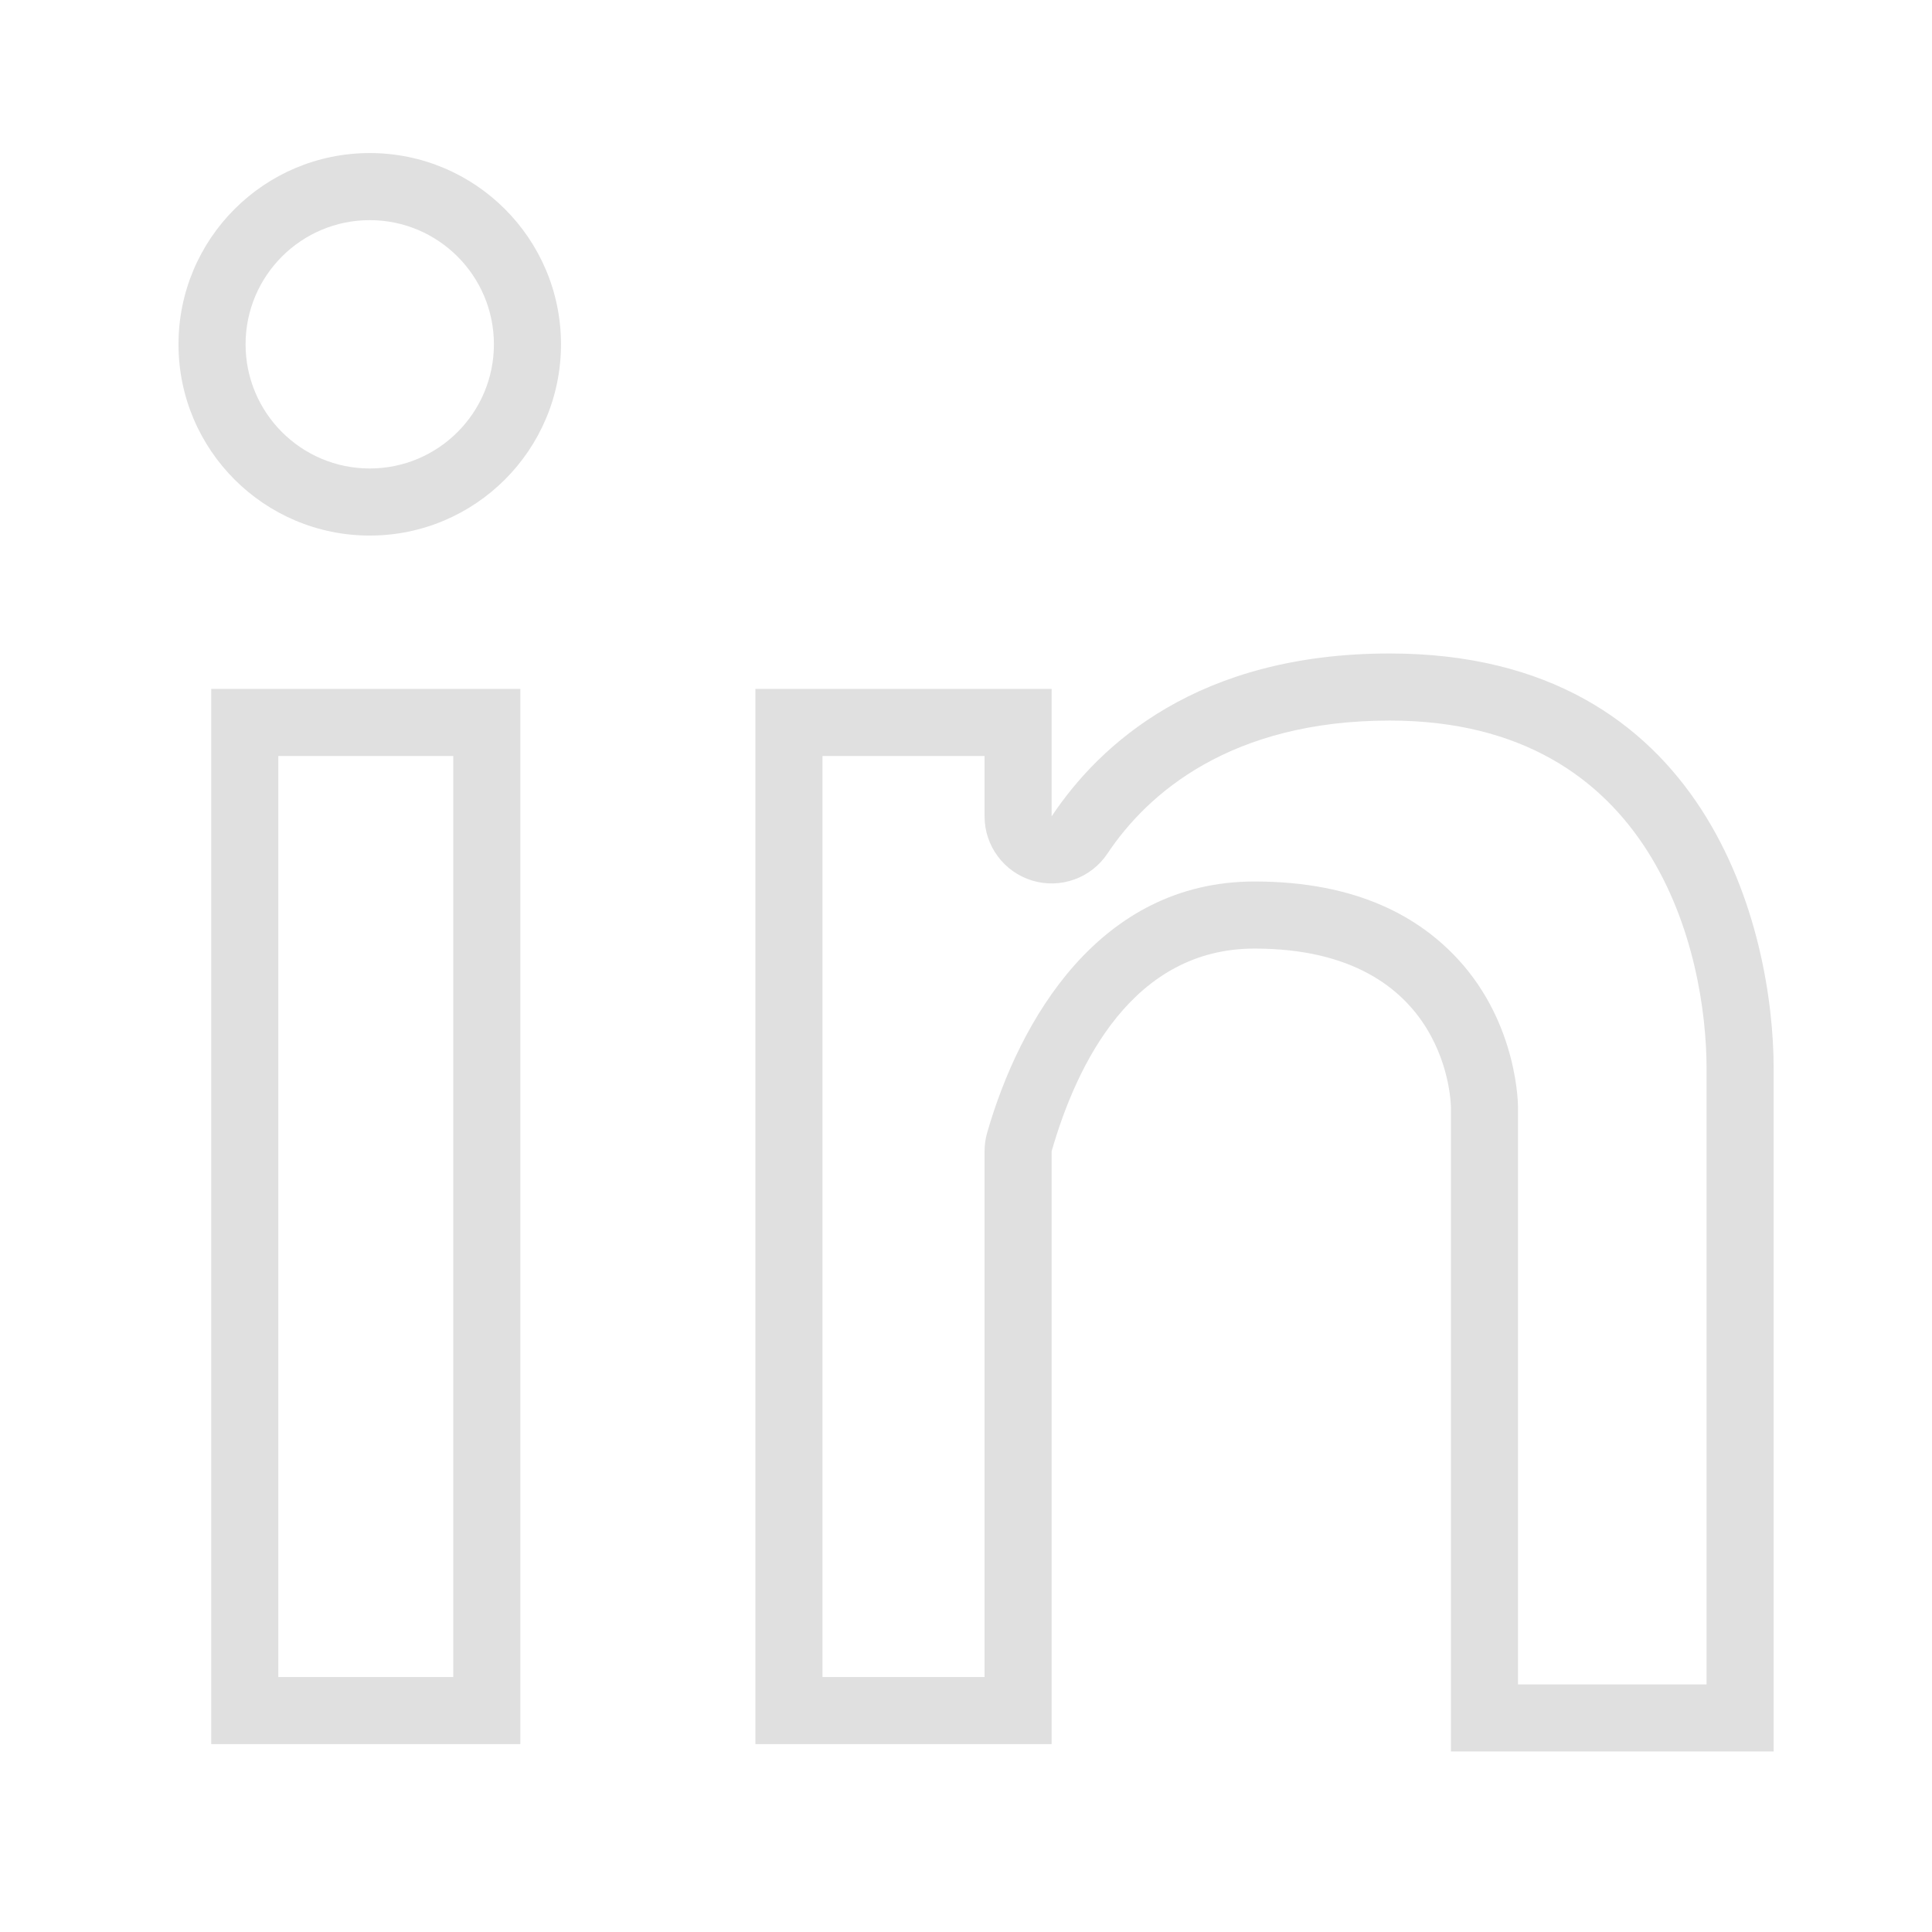
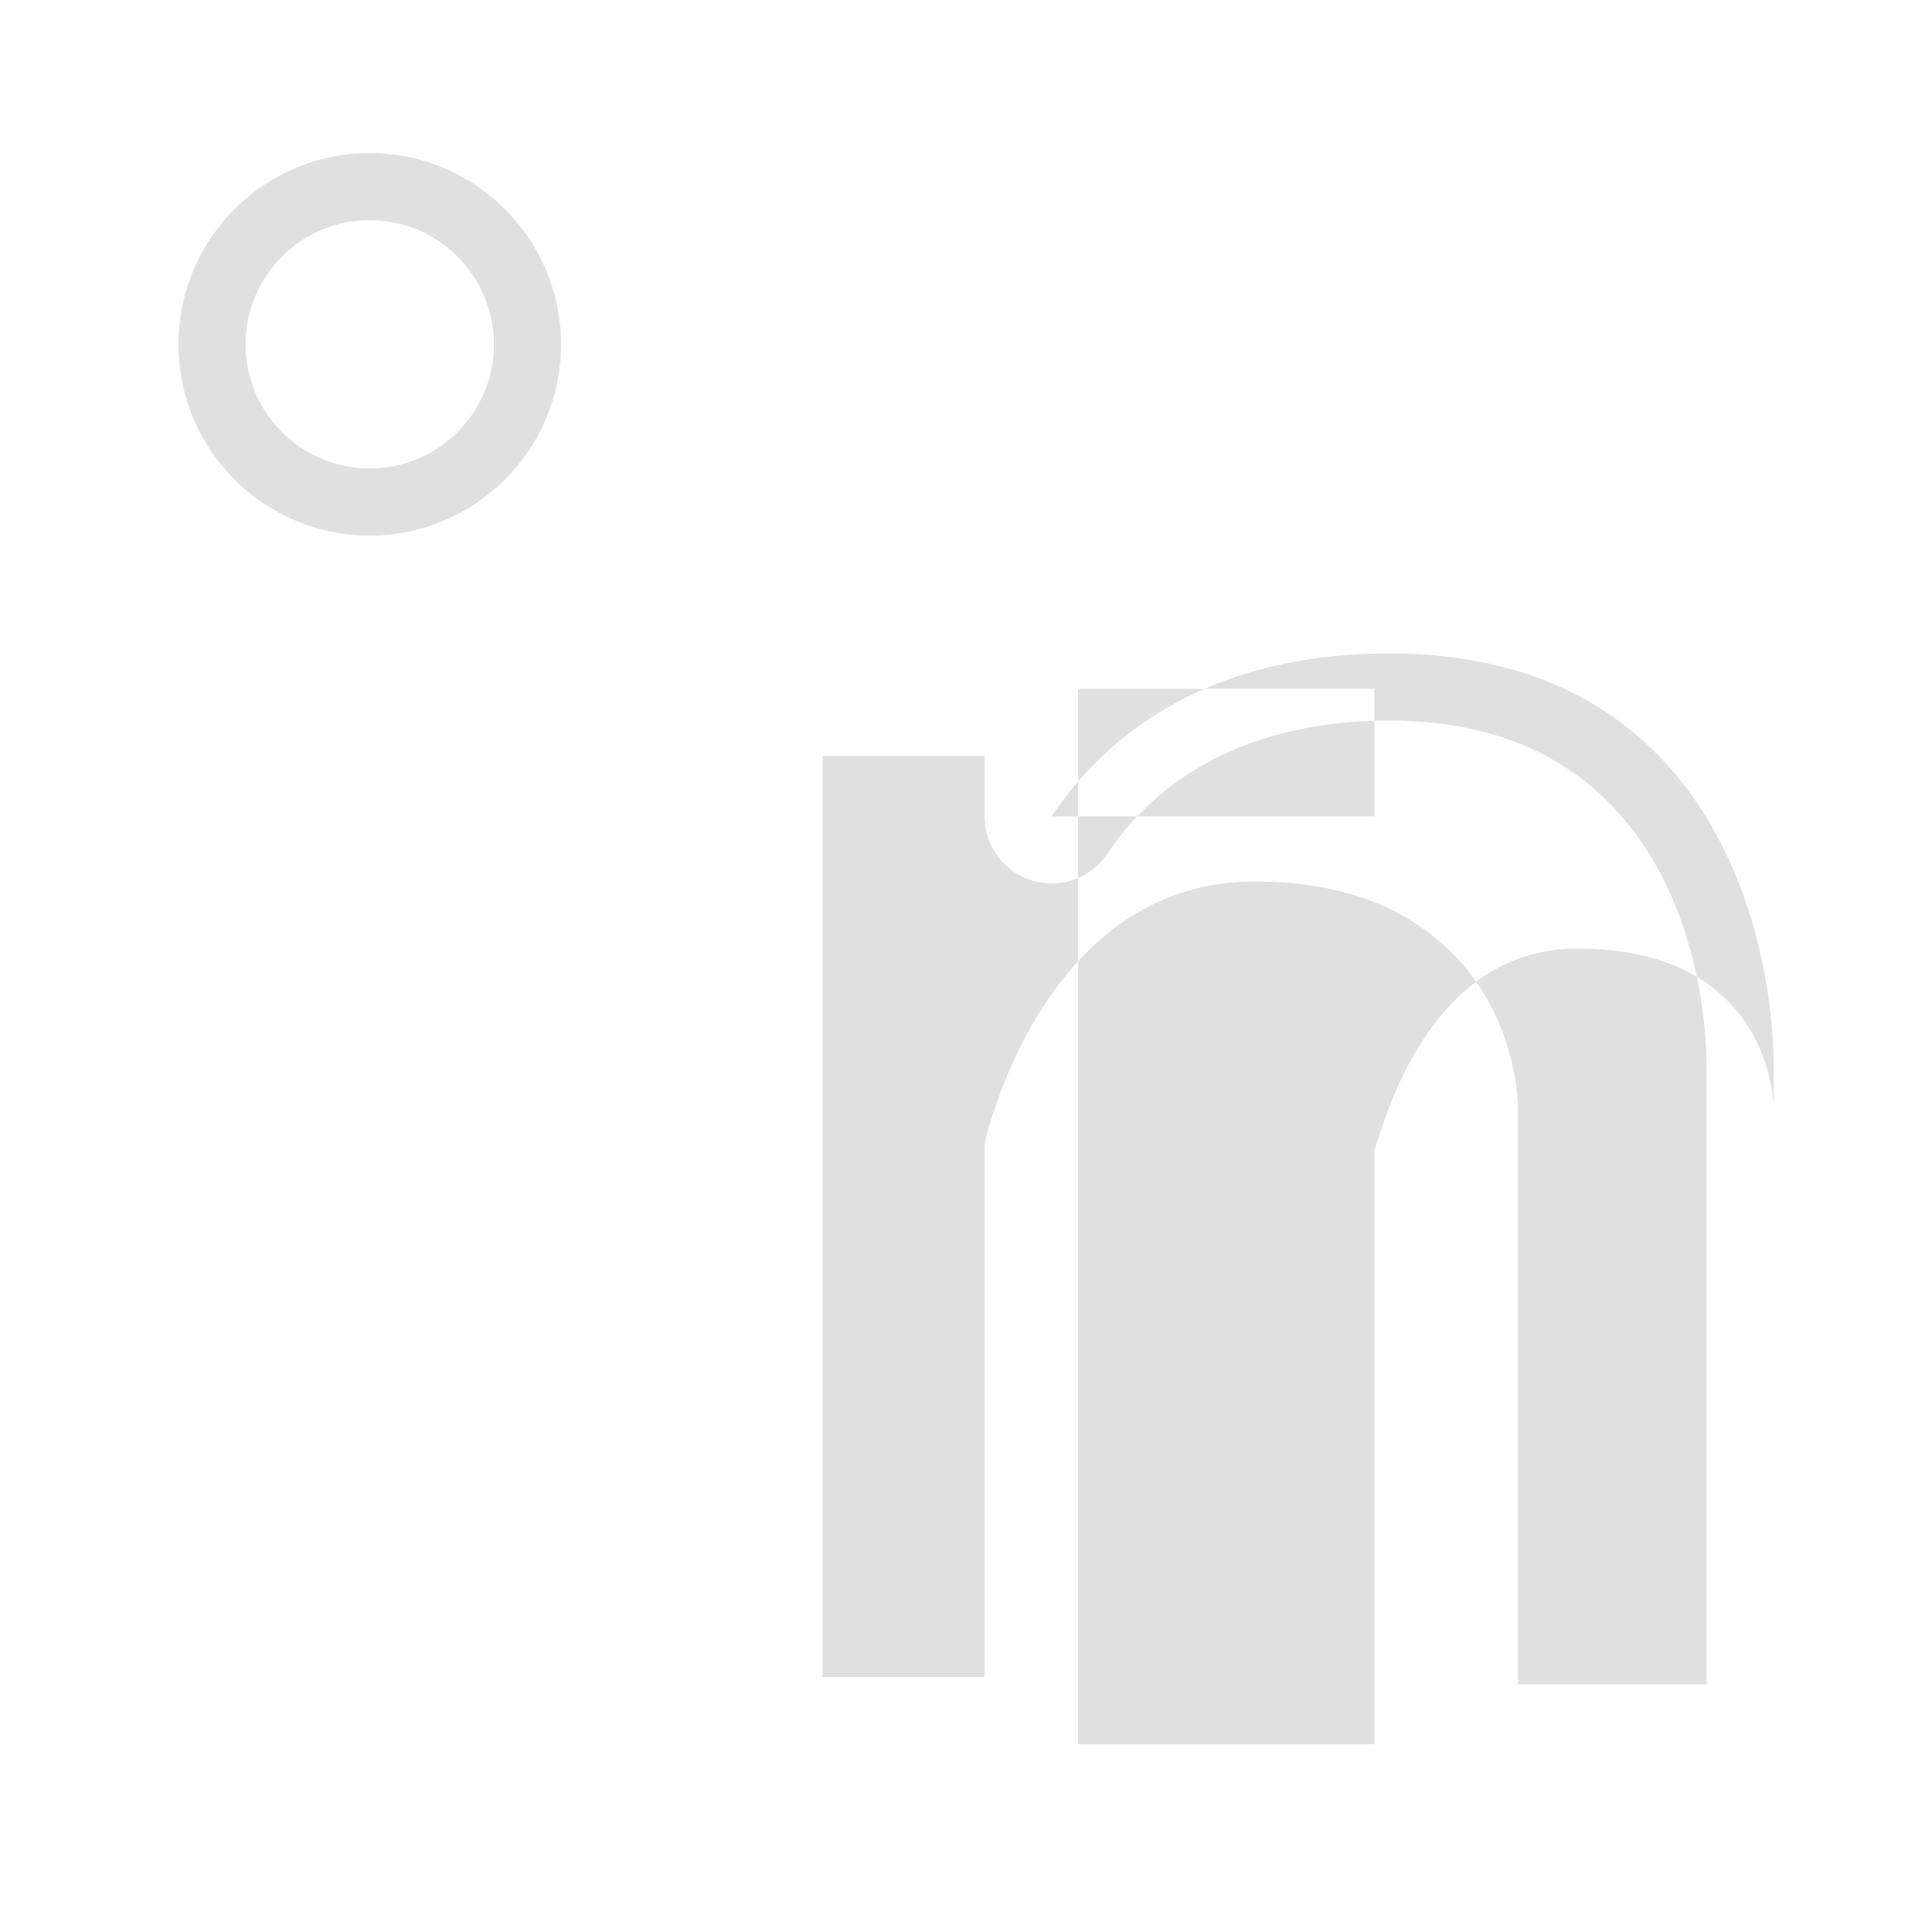
<svg xmlns="http://www.w3.org/2000/svg" width="100%" height="100%" viewBox="0 0 200 200" version="1.1" xml:space="preserve" style="fill-rule:evenodd;clip-rule:evenodd;stroke-linejoin:round;stroke-miterlimit:2;">
  <g>
    <path d="M38.275,15.845c10.927,0 19.798,8.871 19.798,19.798c0,10.927 -8.871,19.798 -19.798,19.798c-10.926,-0 -19.797,-8.871 -19.797,-19.798c-0,-10.927 8.871,-19.798 19.797,-19.798Zm0,6.945c-7.093,-0 -12.853,5.759 -12.853,12.853c0,7.094 5.76,12.853 12.853,12.853c7.094,0 12.854,-5.759 12.854,-12.853c-0,-7.094 -5.76,-12.853 -12.854,-12.853Z" style="fill:#e0e0e0;" />
-     <path d="M53.865,71.315l0,109.232l-32,0l0,-109.232l32,0Zm-6.944,6.945l-18.111,-0c-0,-0 -0,95.343 -0,95.343l18.111,-0l-0,-95.343Z" style="fill:#e0e0e0;" />
-     <path d="M108.865,84.508c4.989,-7.49 15.19,-16.86 35,-16.86c33,0 39.743,28.667 39.743,43l0,70.663l-33.409,-0l-0,-66.663c-0,0 -0,-16.452 -20.334,-16.452c-12.571,0 -18.39,11.896 -21,20.978l0,61.373l-30.666,0l-0,-109.232l30.666,0l0,13.193Zm-6.944,0l-0,-6.248l-16.778,-0l0,95.343c0,-0 16.778,-0 16.778,-0l-0,-54.429c-0,-0.649 0.091,-1.295 0.27,-1.918c3.339,-11.619 11.591,-26.004 27.674,-26.004c10.795,-0 17.149,3.822 21.035,8.015c6.323,6.821 6.243,15.381 6.243,15.381l0,59.718l19.521,0l-0,-63.718c-0,-11.931 -5.329,-36.055 -32.799,-36.055c-16.471,-0 -25.072,7.538 -29.22,13.765c-1.697,2.548 -4.861,3.684 -7.791,2.797c-2.929,-0.886 -4.933,-3.586 -4.933,-6.647Z" style="fill:#e0e0e0;" />
+     <path d="M108.865,84.508c4.989,-7.49 15.19,-16.86 35,-16.86c33,0 39.743,28.667 39.743,43l0,70.663l-0,-66.663c-0,0 -0,-16.452 -20.334,-16.452c-12.571,0 -18.39,11.896 -21,20.978l0,61.373l-30.666,0l-0,-109.232l30.666,0l0,13.193Zm-6.944,0l-0,-6.248l-16.778,-0l0,95.343c0,-0 16.778,-0 16.778,-0l-0,-54.429c-0,-0.649 0.091,-1.295 0.27,-1.918c3.339,-11.619 11.591,-26.004 27.674,-26.004c10.795,-0 17.149,3.822 21.035,8.015c6.323,6.821 6.243,15.381 6.243,15.381l0,59.718l19.521,0l-0,-63.718c-0,-11.931 -5.329,-36.055 -32.799,-36.055c-16.471,-0 -25.072,7.538 -29.22,13.765c-1.697,2.548 -4.861,3.684 -7.791,2.797c-2.929,-0.886 -4.933,-3.586 -4.933,-6.647Z" style="fill:#e0e0e0;" />
  </g>
</svg>